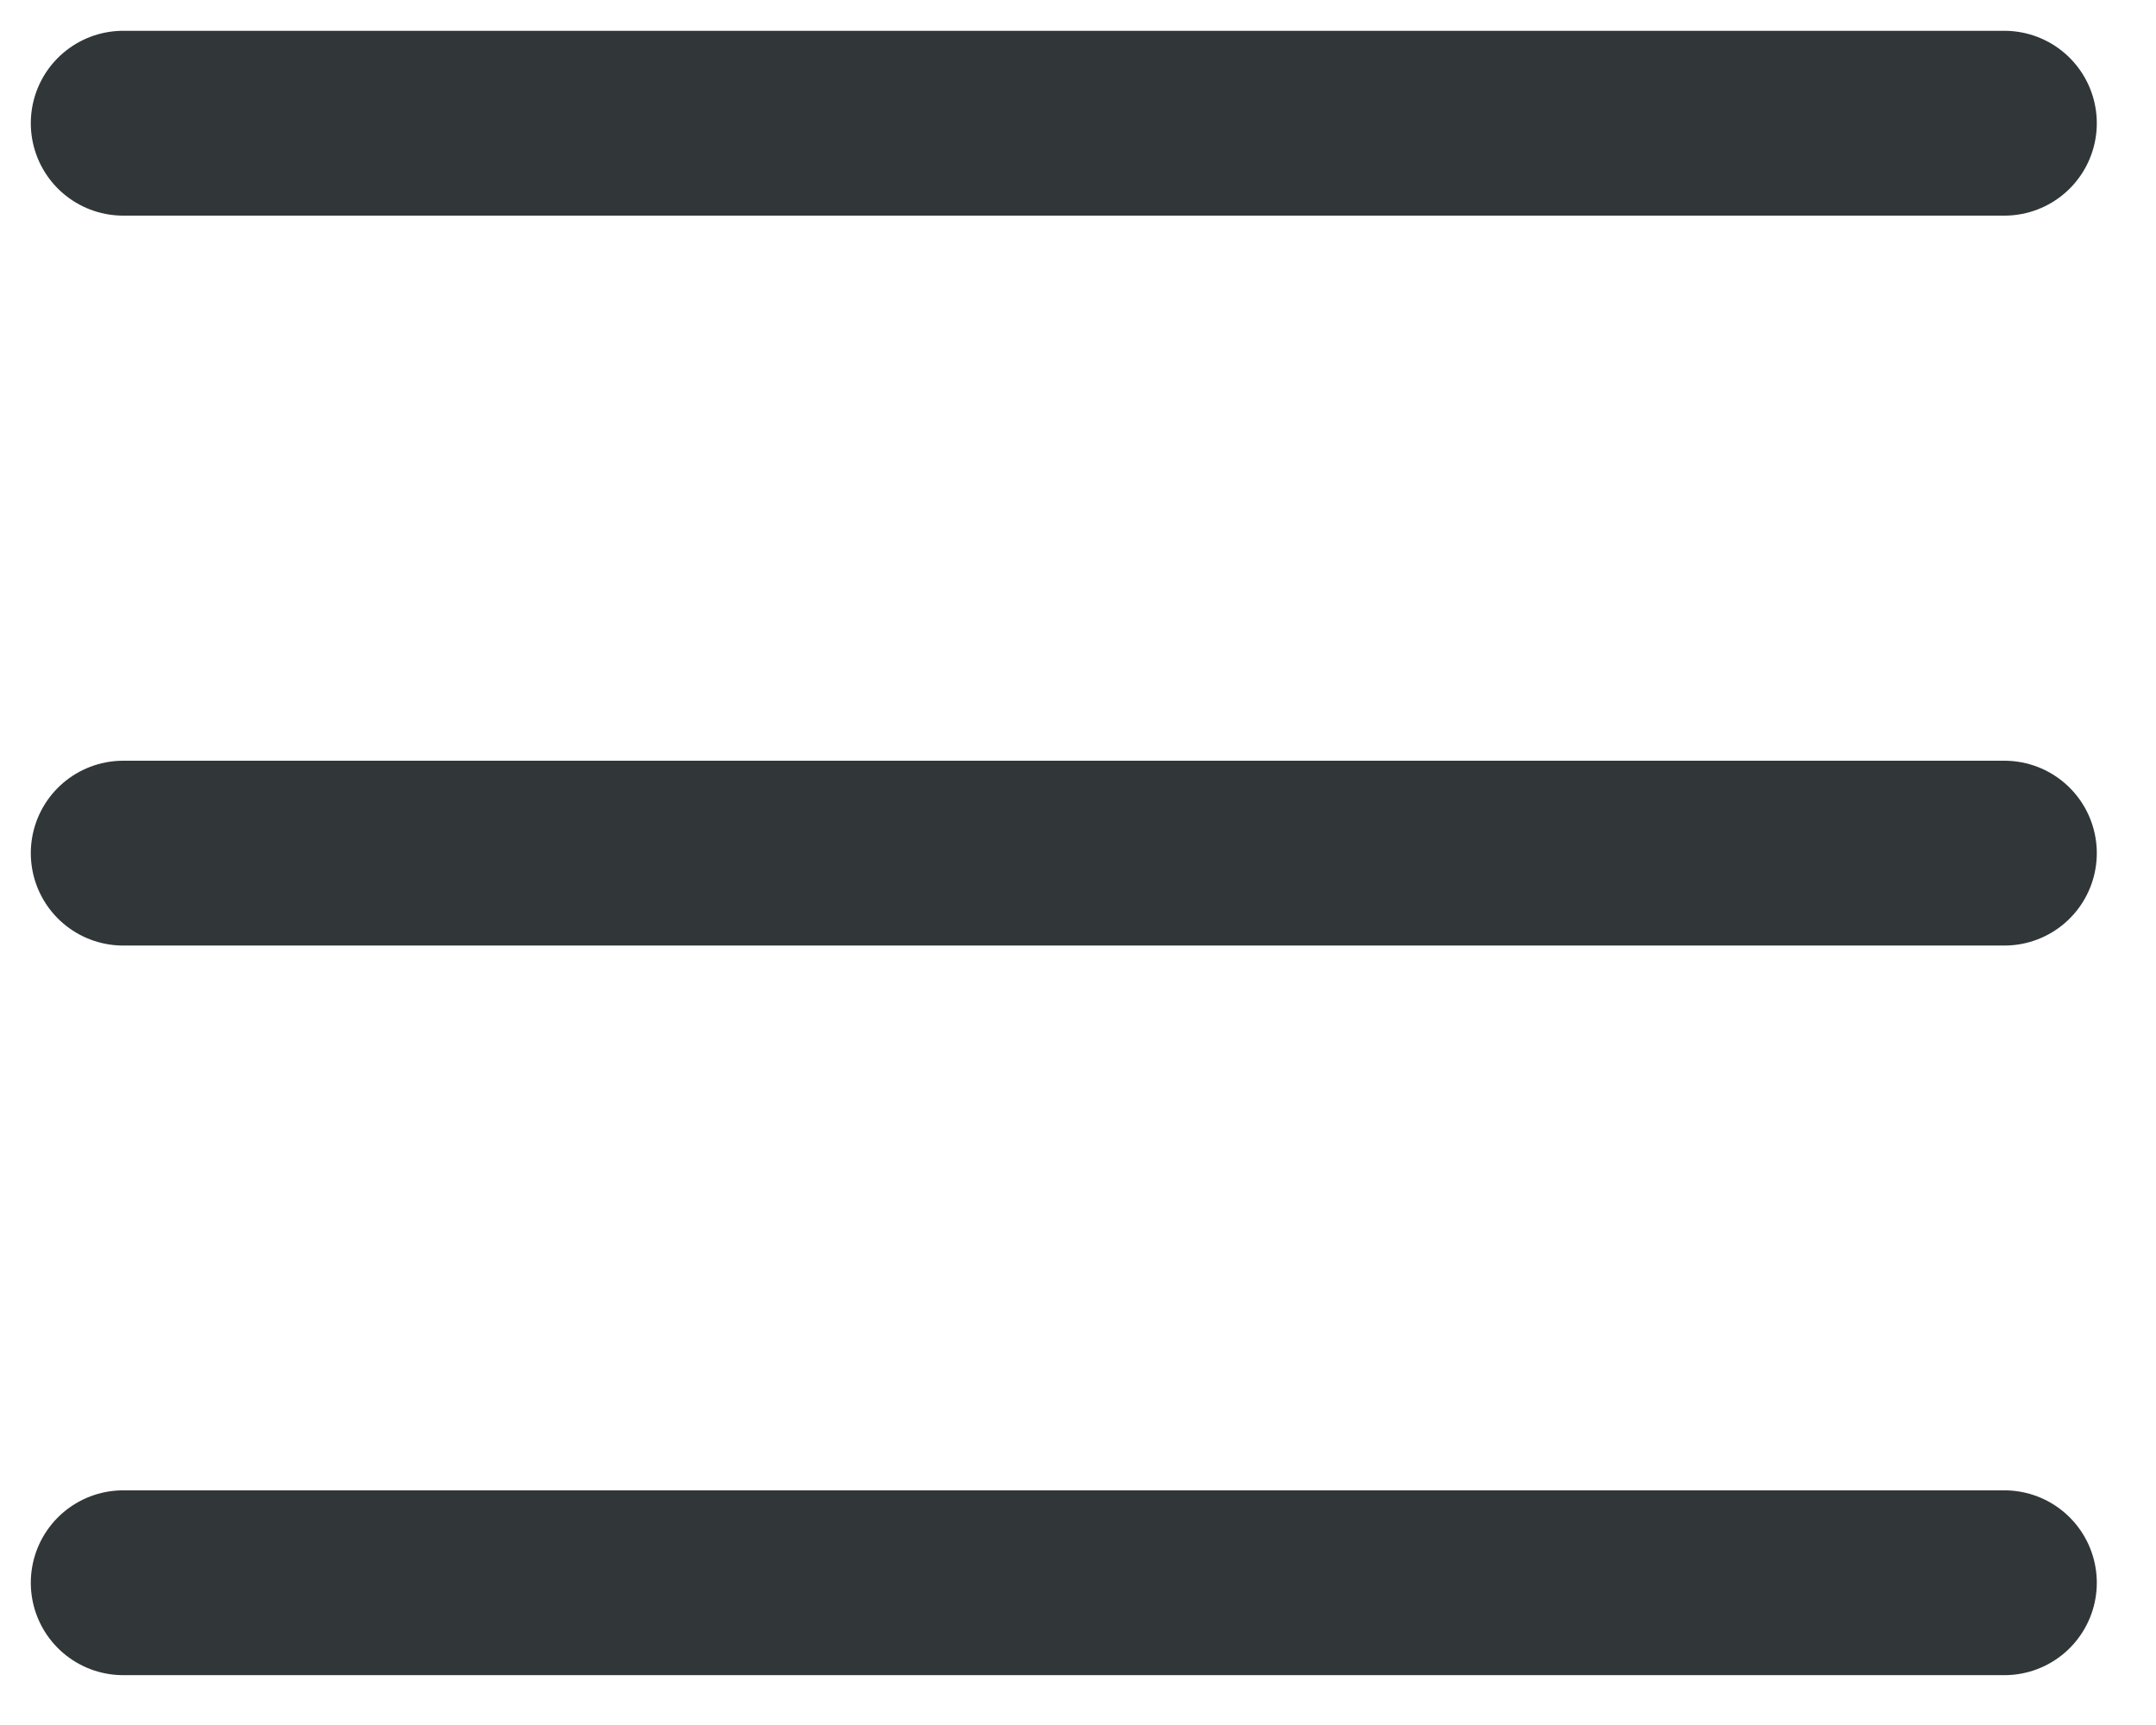
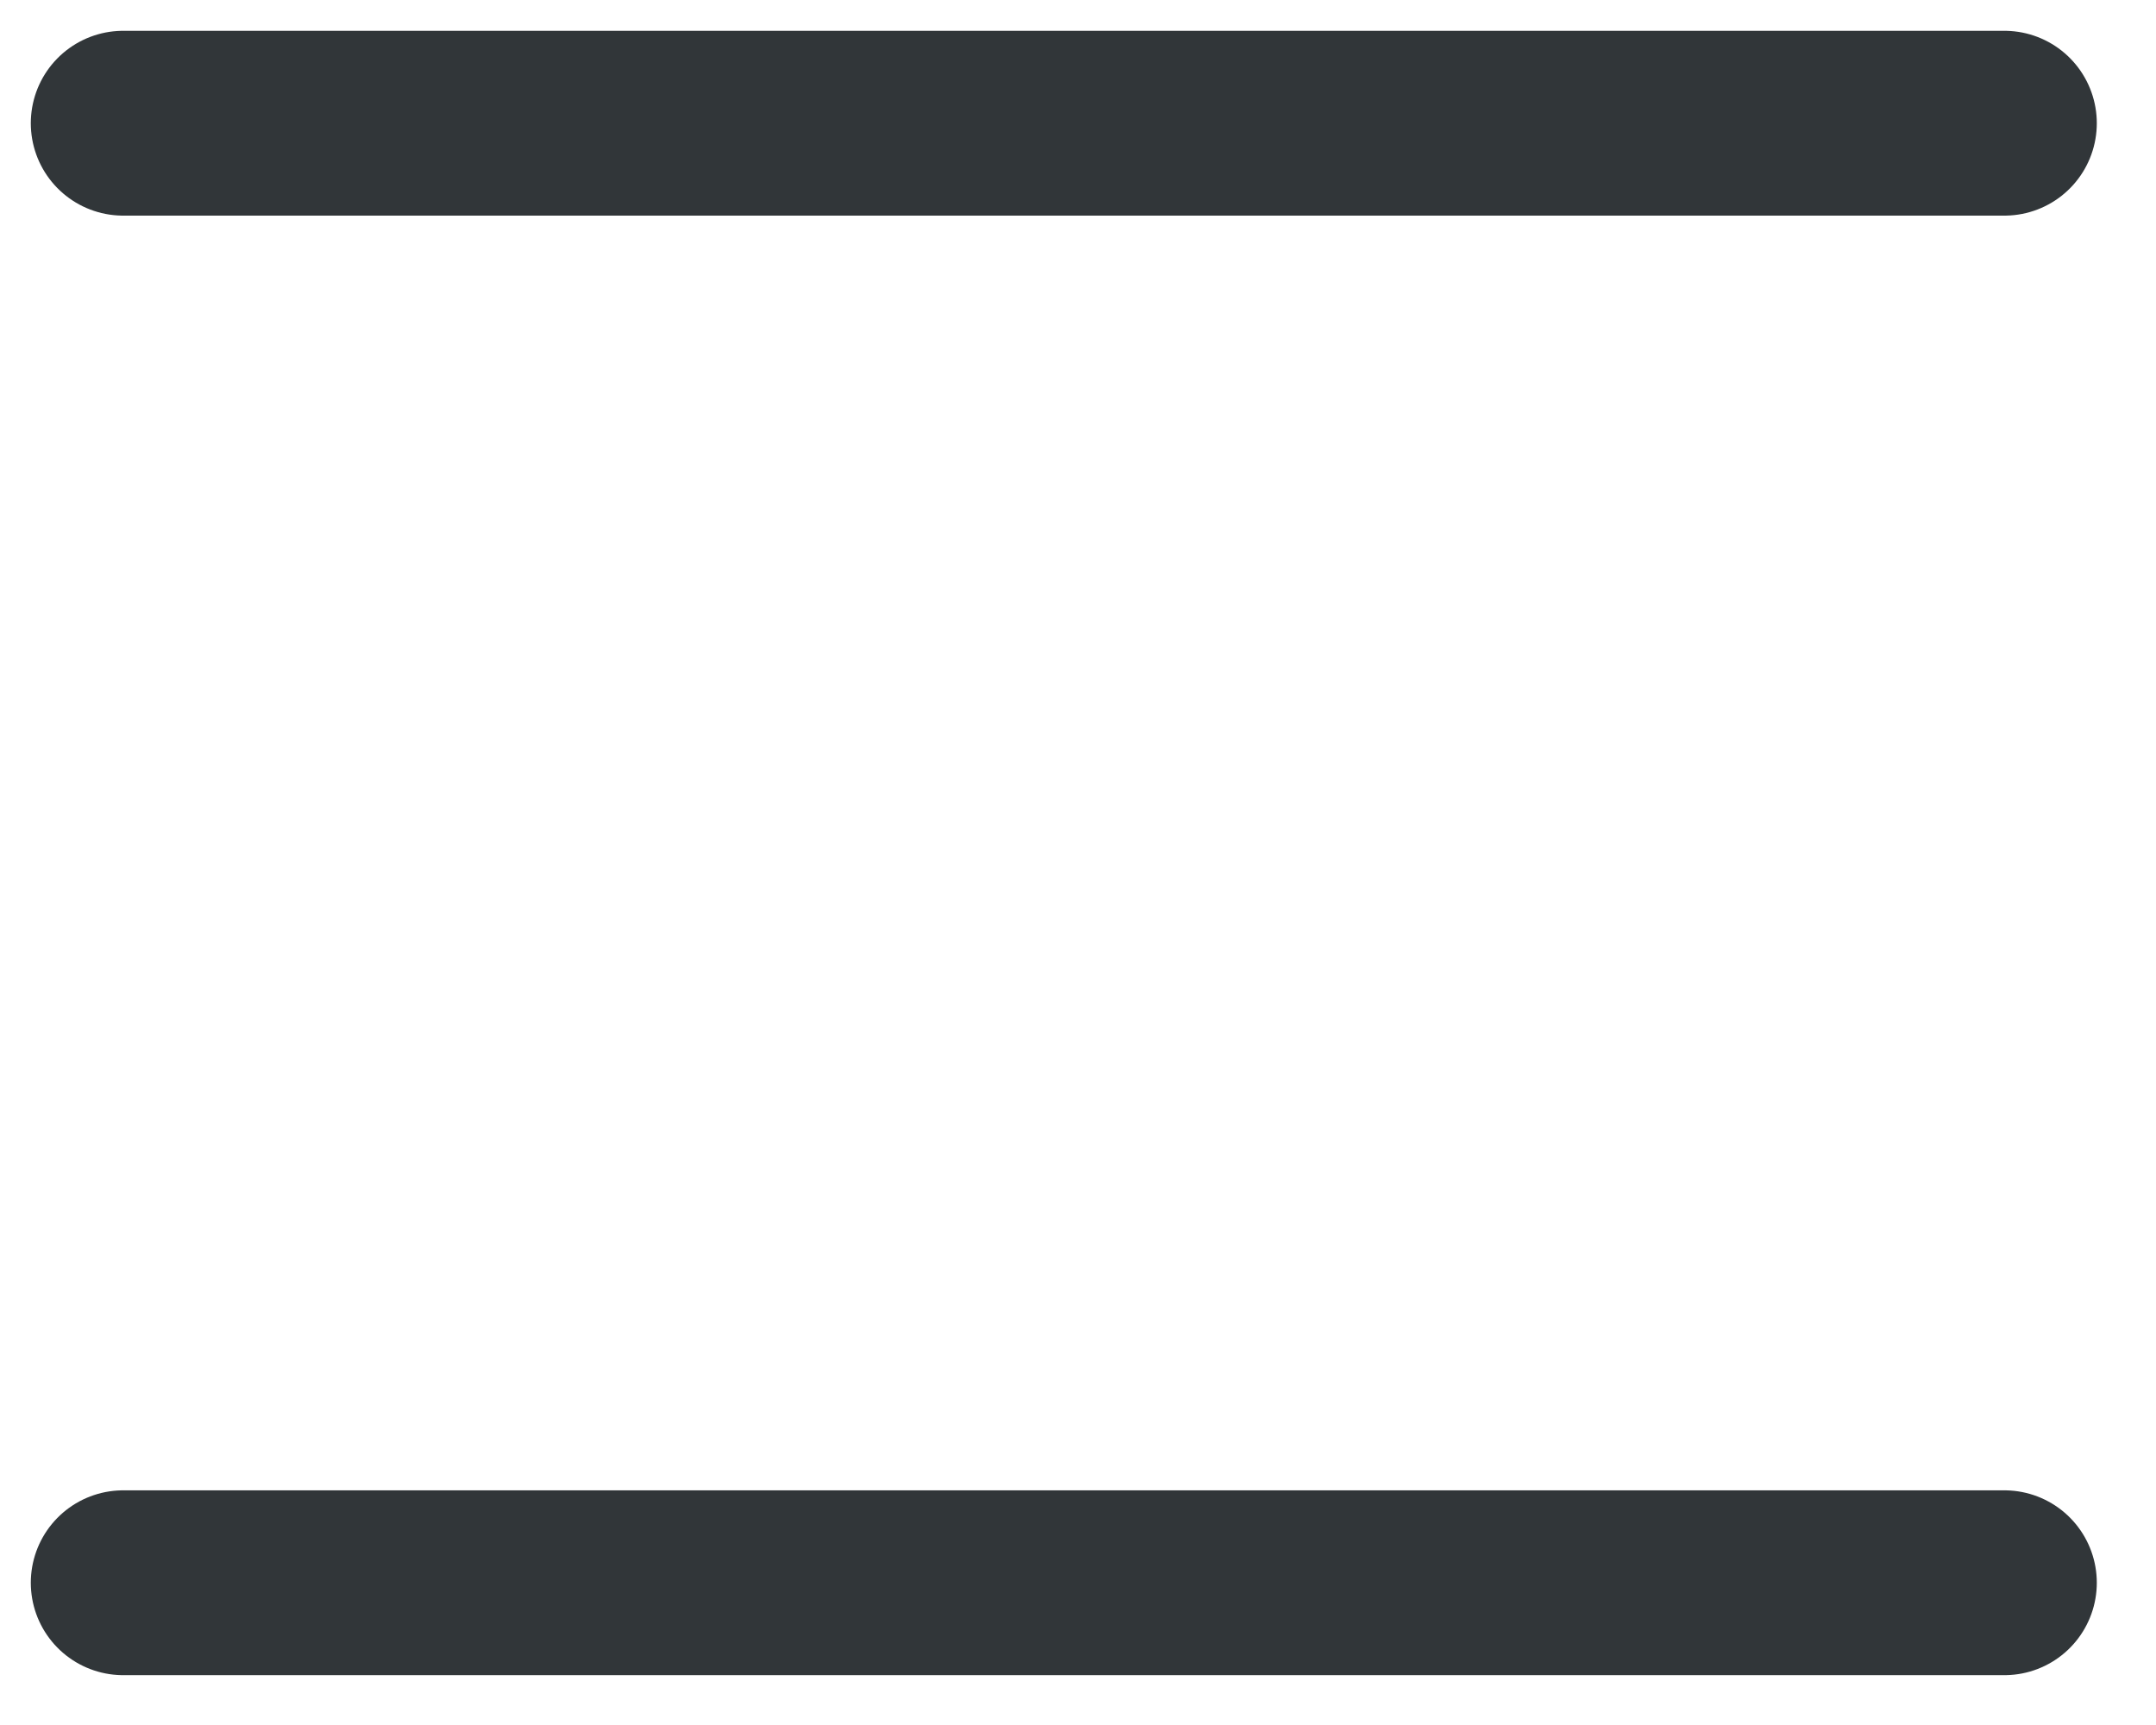
<svg xmlns="http://www.w3.org/2000/svg" width="35" height="28" viewBox="0 0 35 28" fill="none">
  <path d="M2 2H32.539" stroke="#313639" stroke-width="3" stroke-linecap="round" />
-   <path d="M2 13.848H32.539" stroke="#313639" stroke-width="3" stroke-linecap="round" />
  <path d="M2 25.691H32.539" stroke="#313639" stroke-width="3" stroke-linecap="round" />
</svg>